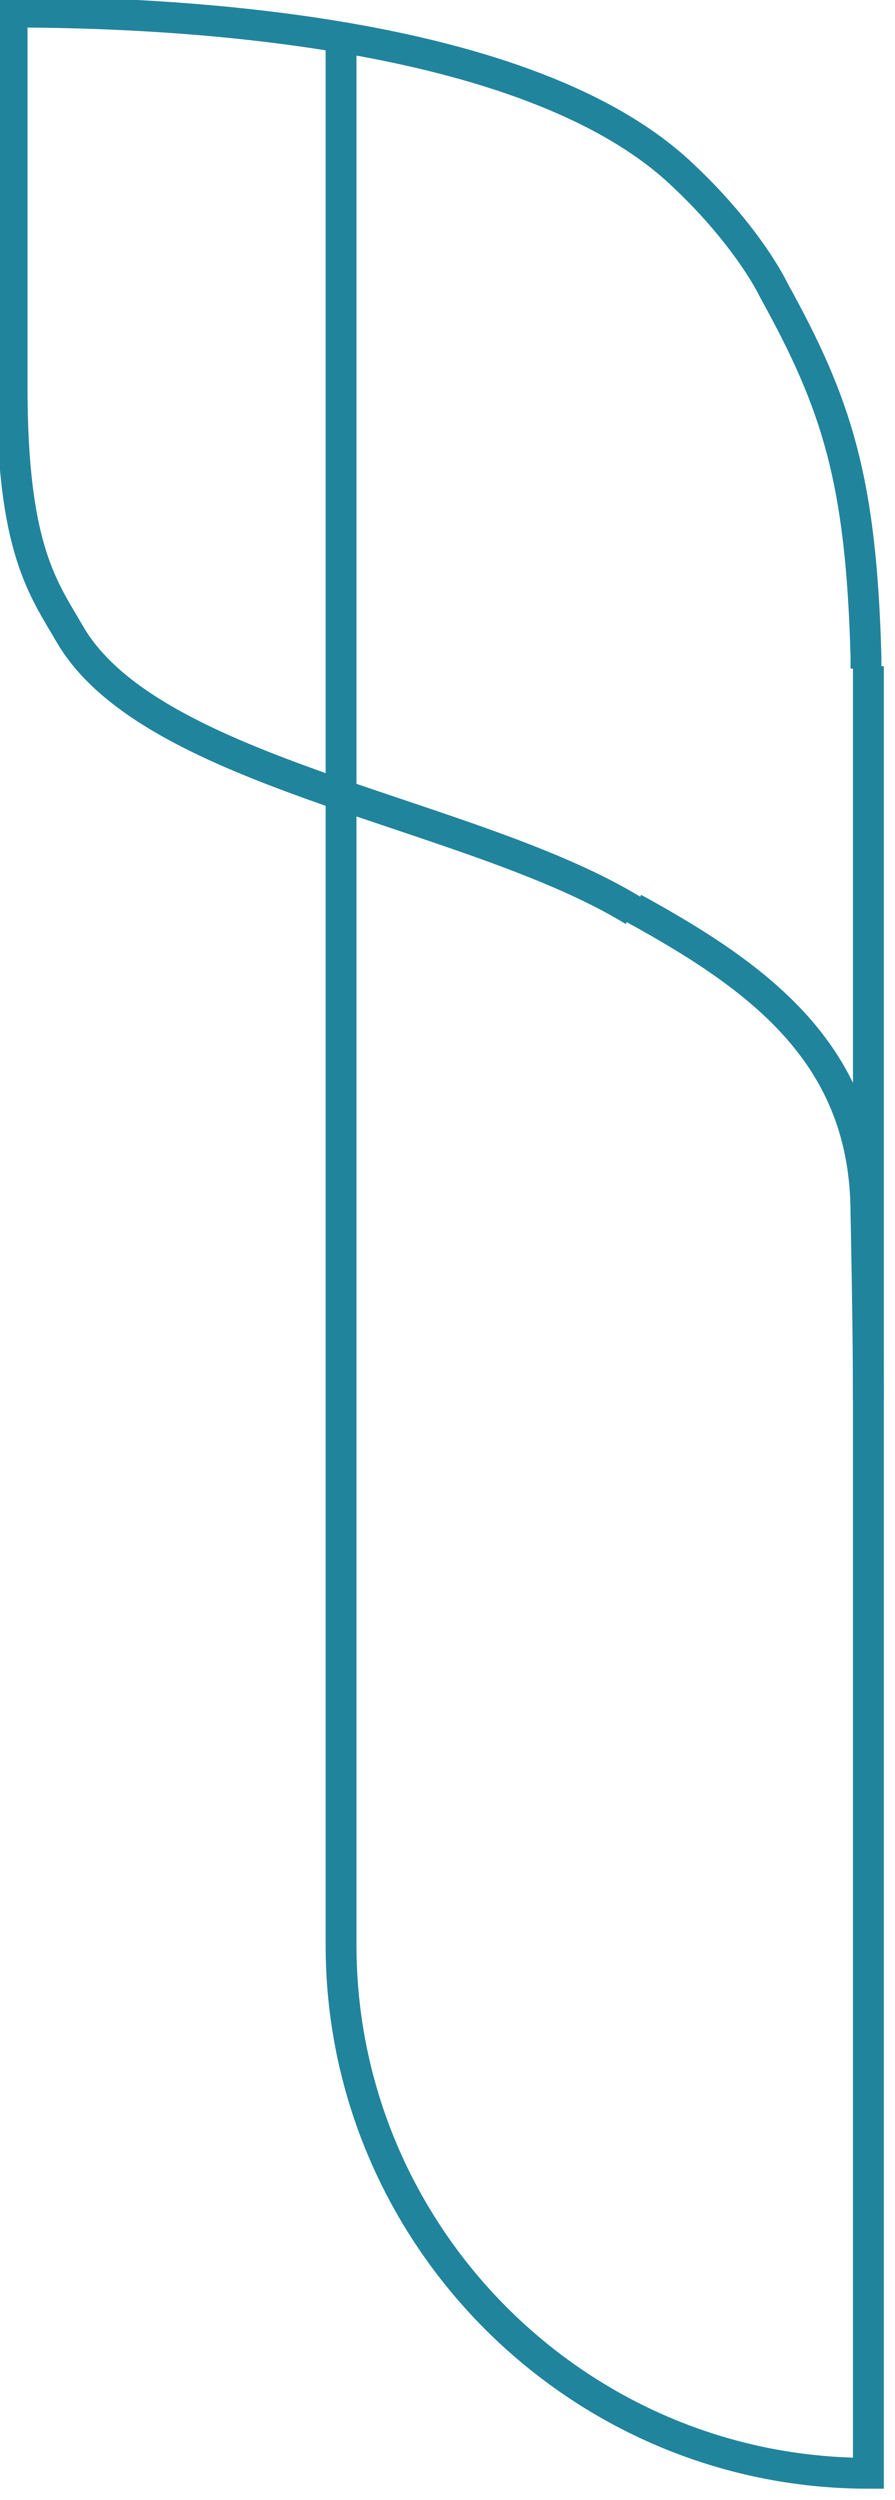
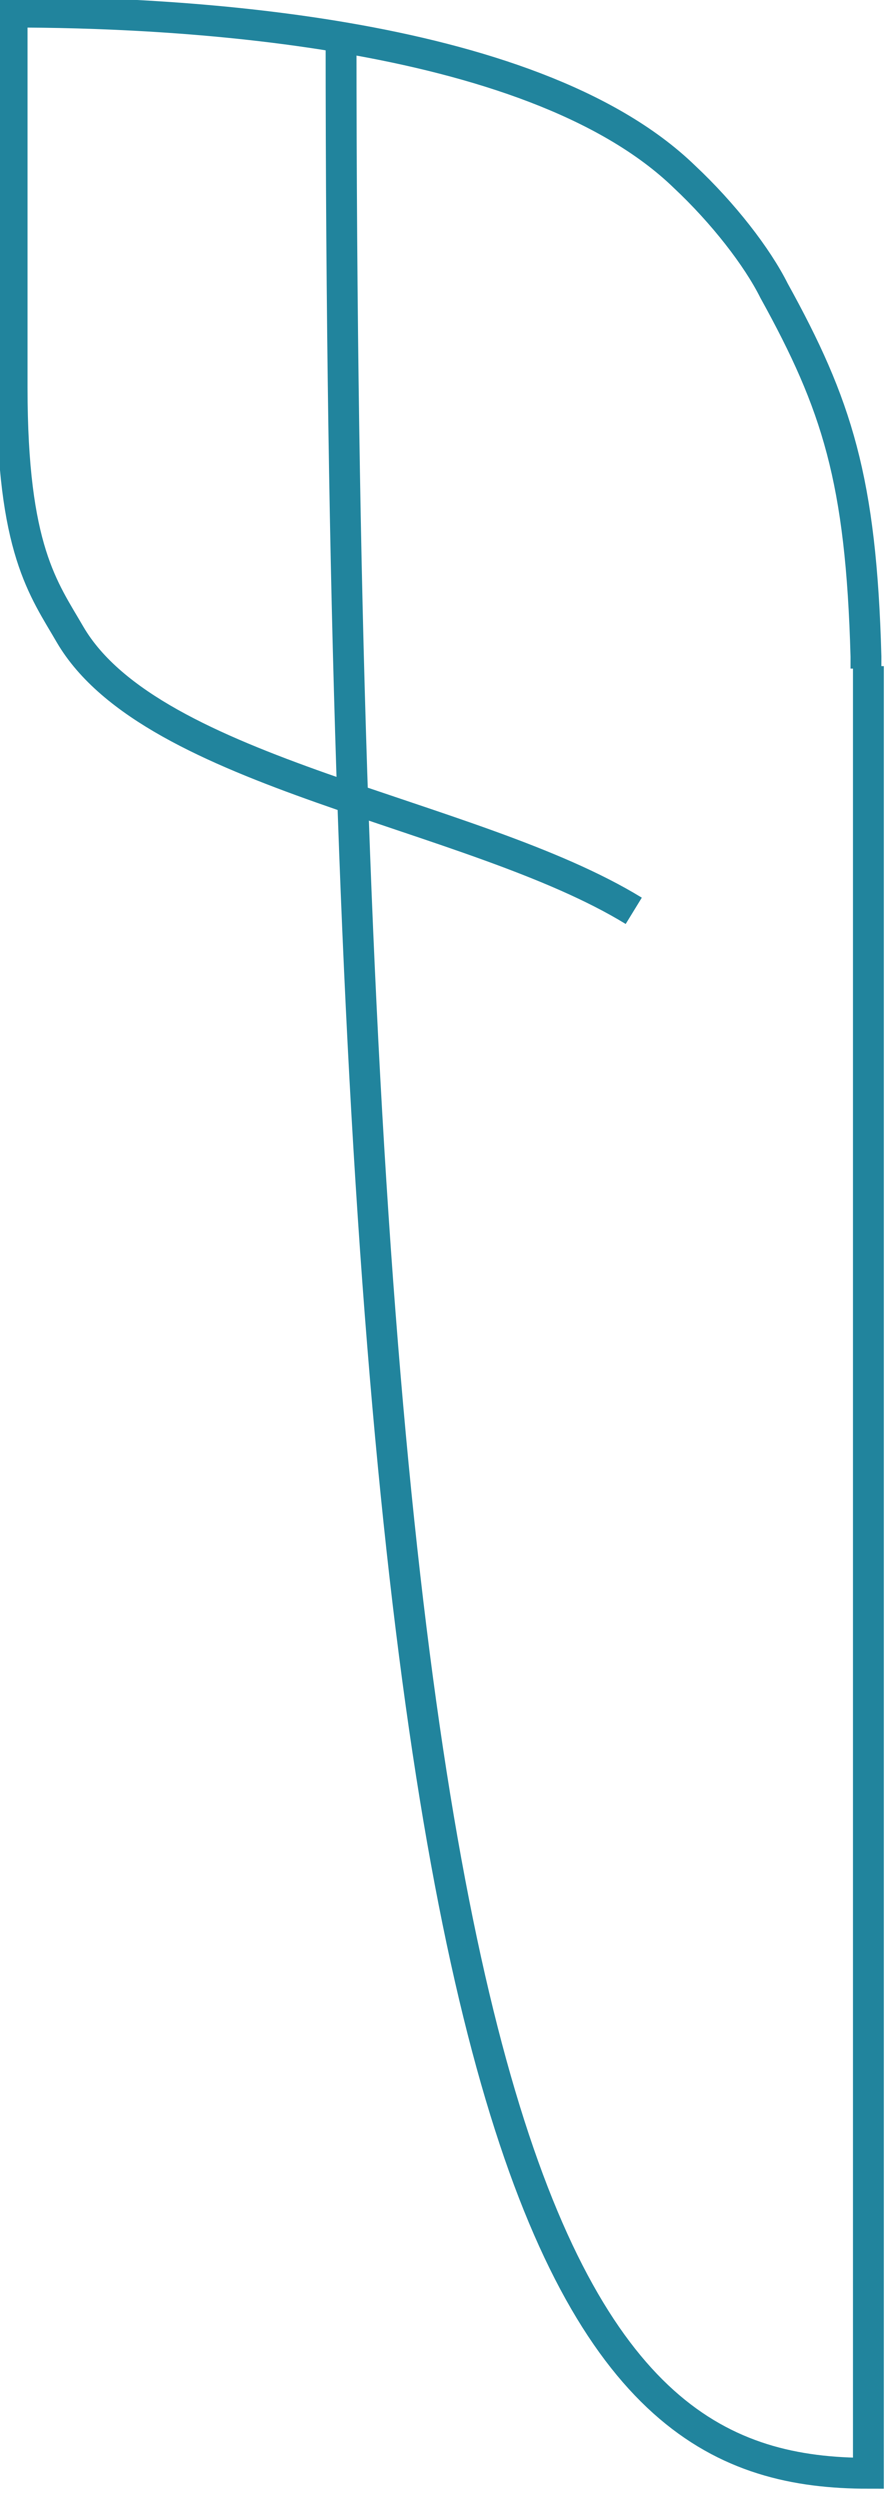
<svg xmlns="http://www.w3.org/2000/svg" width="29" height="81" viewBox="0 0 29 81" fill="none">
  <g clip-path="url(#clip0)">
-     <path d="M28.138 45.366C28.138 43.012 28.059 39.323 28.059 39.323C28.059 34.221 24.689 31.709 20.535 29.433" stroke="#21849D" stroke-miterlimit="10" />
    <path d="M20.535 29.512C15.284 26.294 4.938 25.116 2.273 20.564C1.411 19.073 0.392 17.817 0.392 12.558C0.392 10.361 0.392 2.355 0.392 0.392C5.251 0.392 17.165 0.863 22.181 5.73C23.435 6.907 24.532 8.32 25.081 9.419C27.119 13.108 27.903 15.541 28.059 21.27C28.059 21.427 28.059 21.584 28.059 21.663" stroke="#21849D" stroke-miterlimit="10" />
-     <path d="M11.051 1.177V63.026C11.051 72.445 18.732 80.137 28.138 80.137V22.919V21.584" stroke="#21849D" stroke-miterlimit="10" />
+     <path d="M11.051 1.177C11.051 72.445 18.732 80.137 28.138 80.137V22.919V21.584" stroke="#21849D" stroke-miterlimit="10" />
  </g>
  <defs>
    <clipPath id="clip0">
      <rect width="29" height="81" fill="white" />
    </clipPath>
  </defs>
</svg>